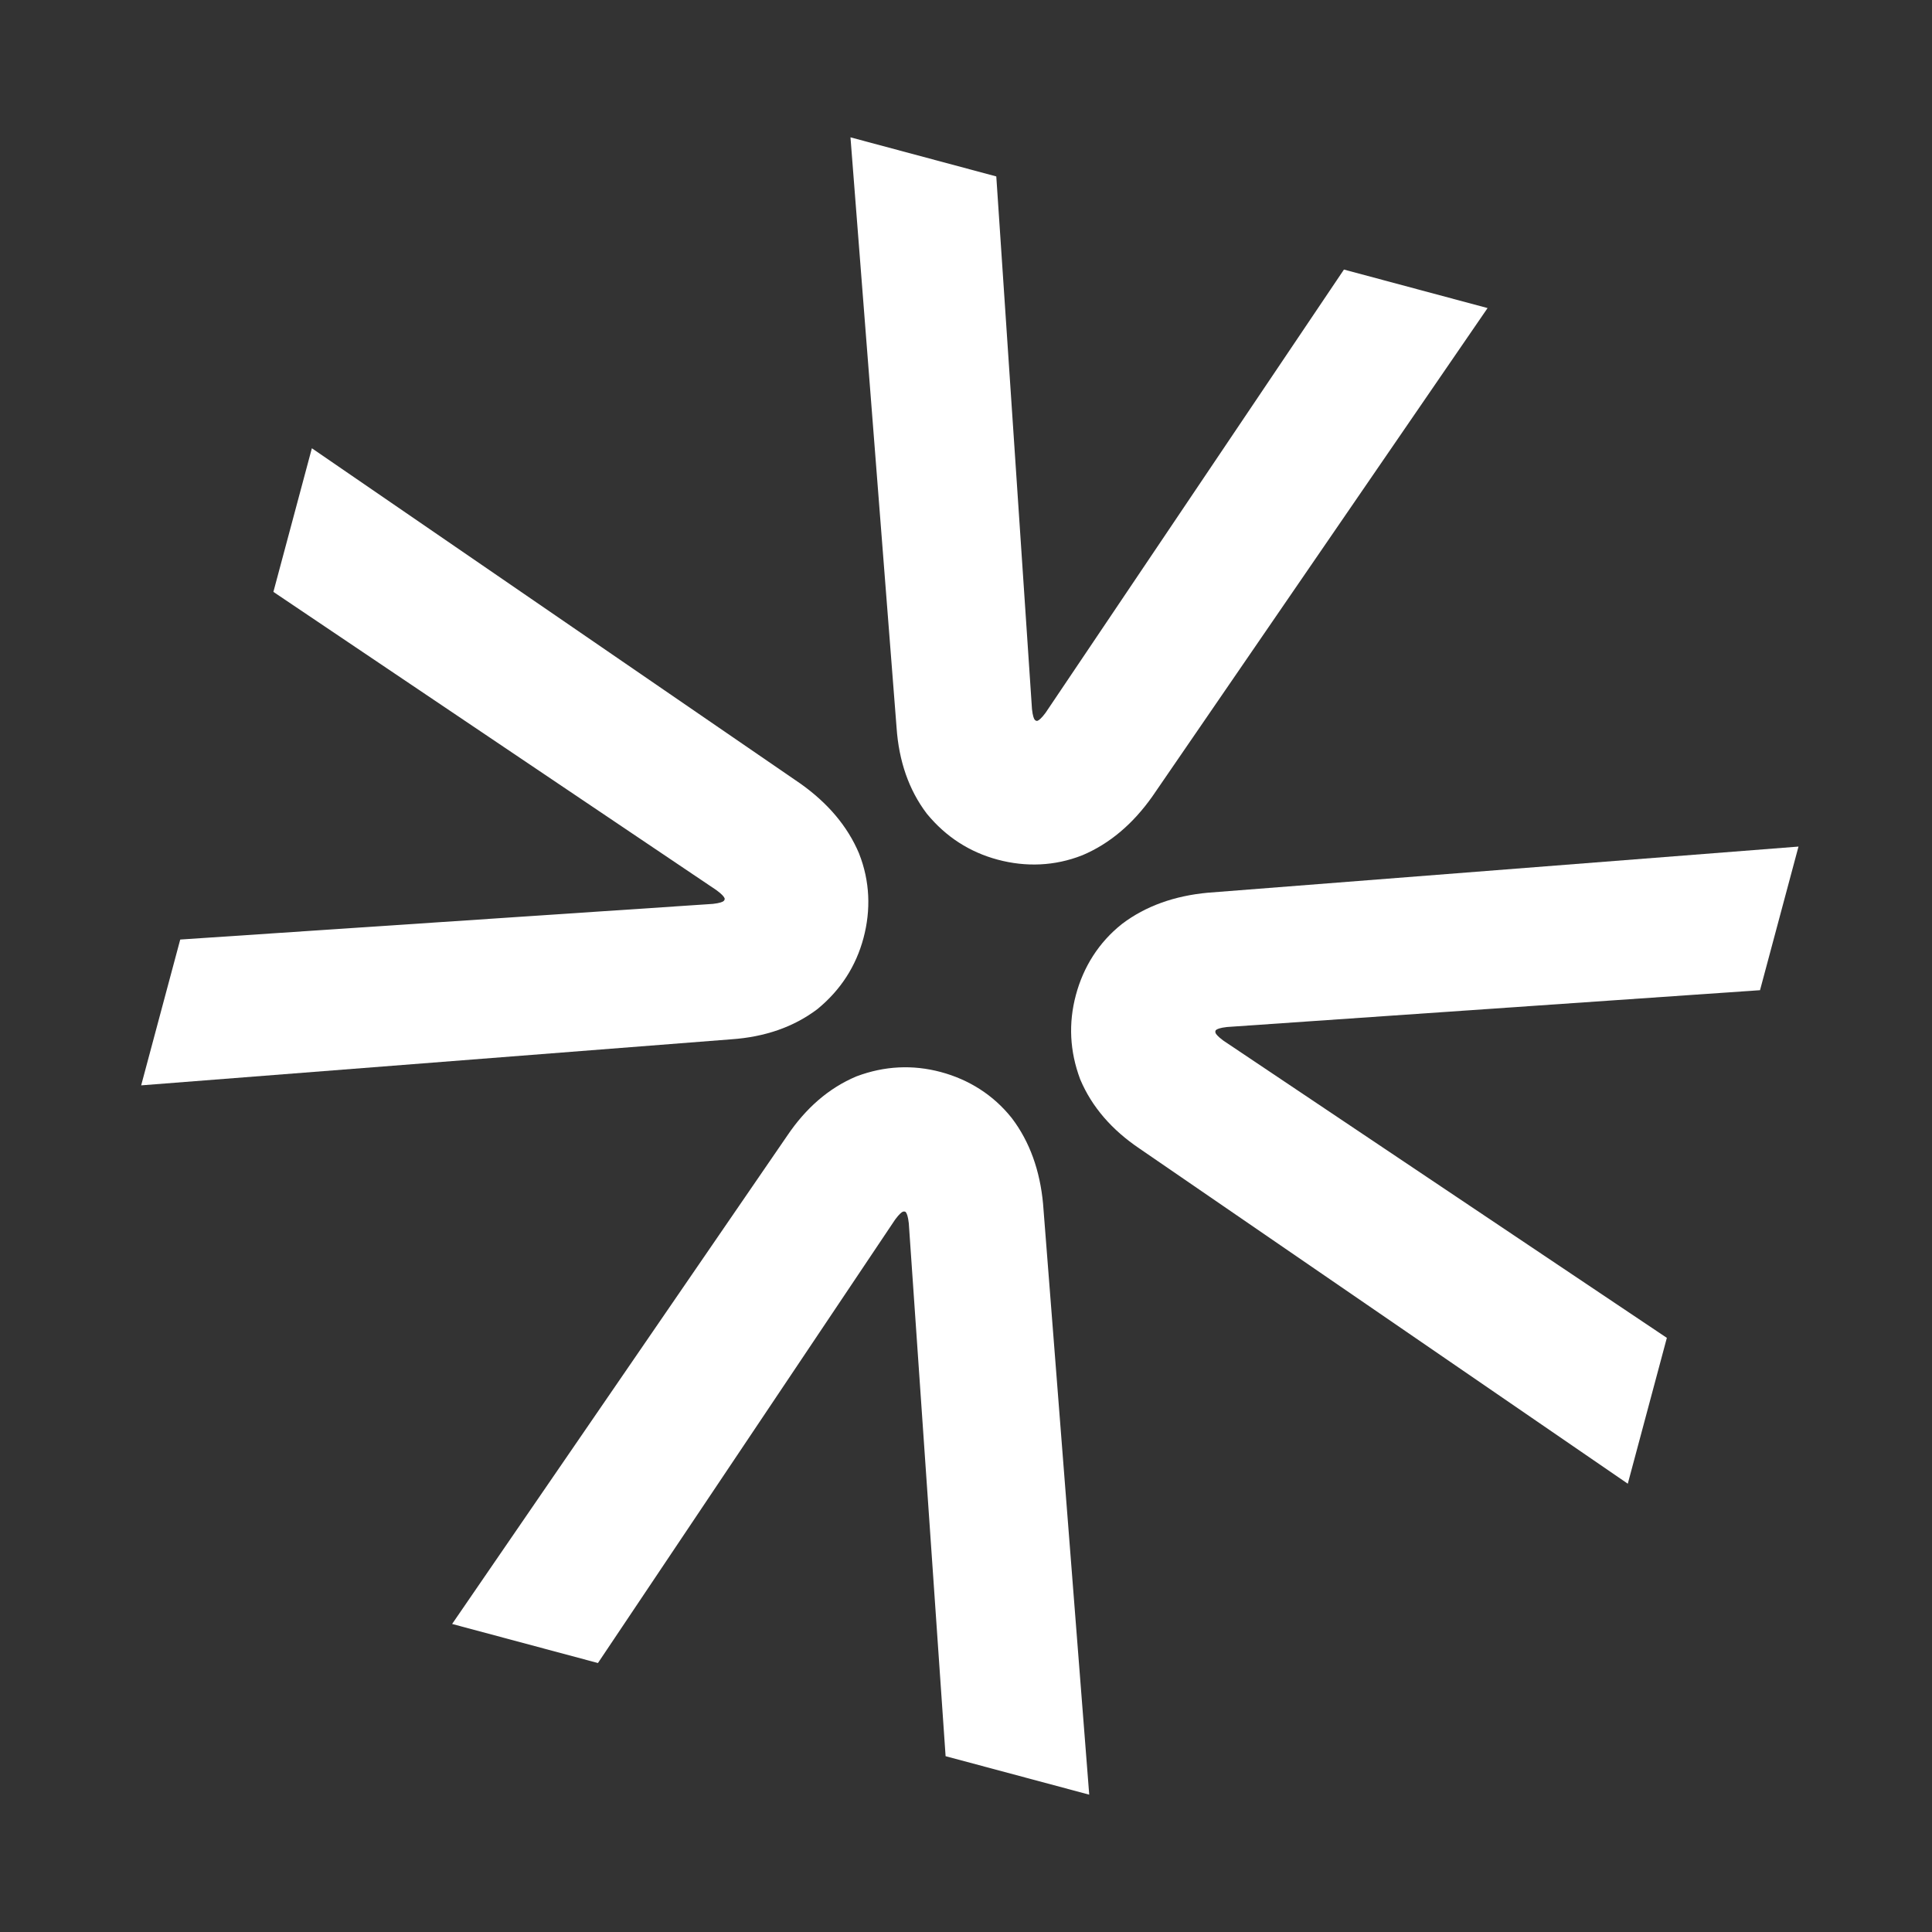
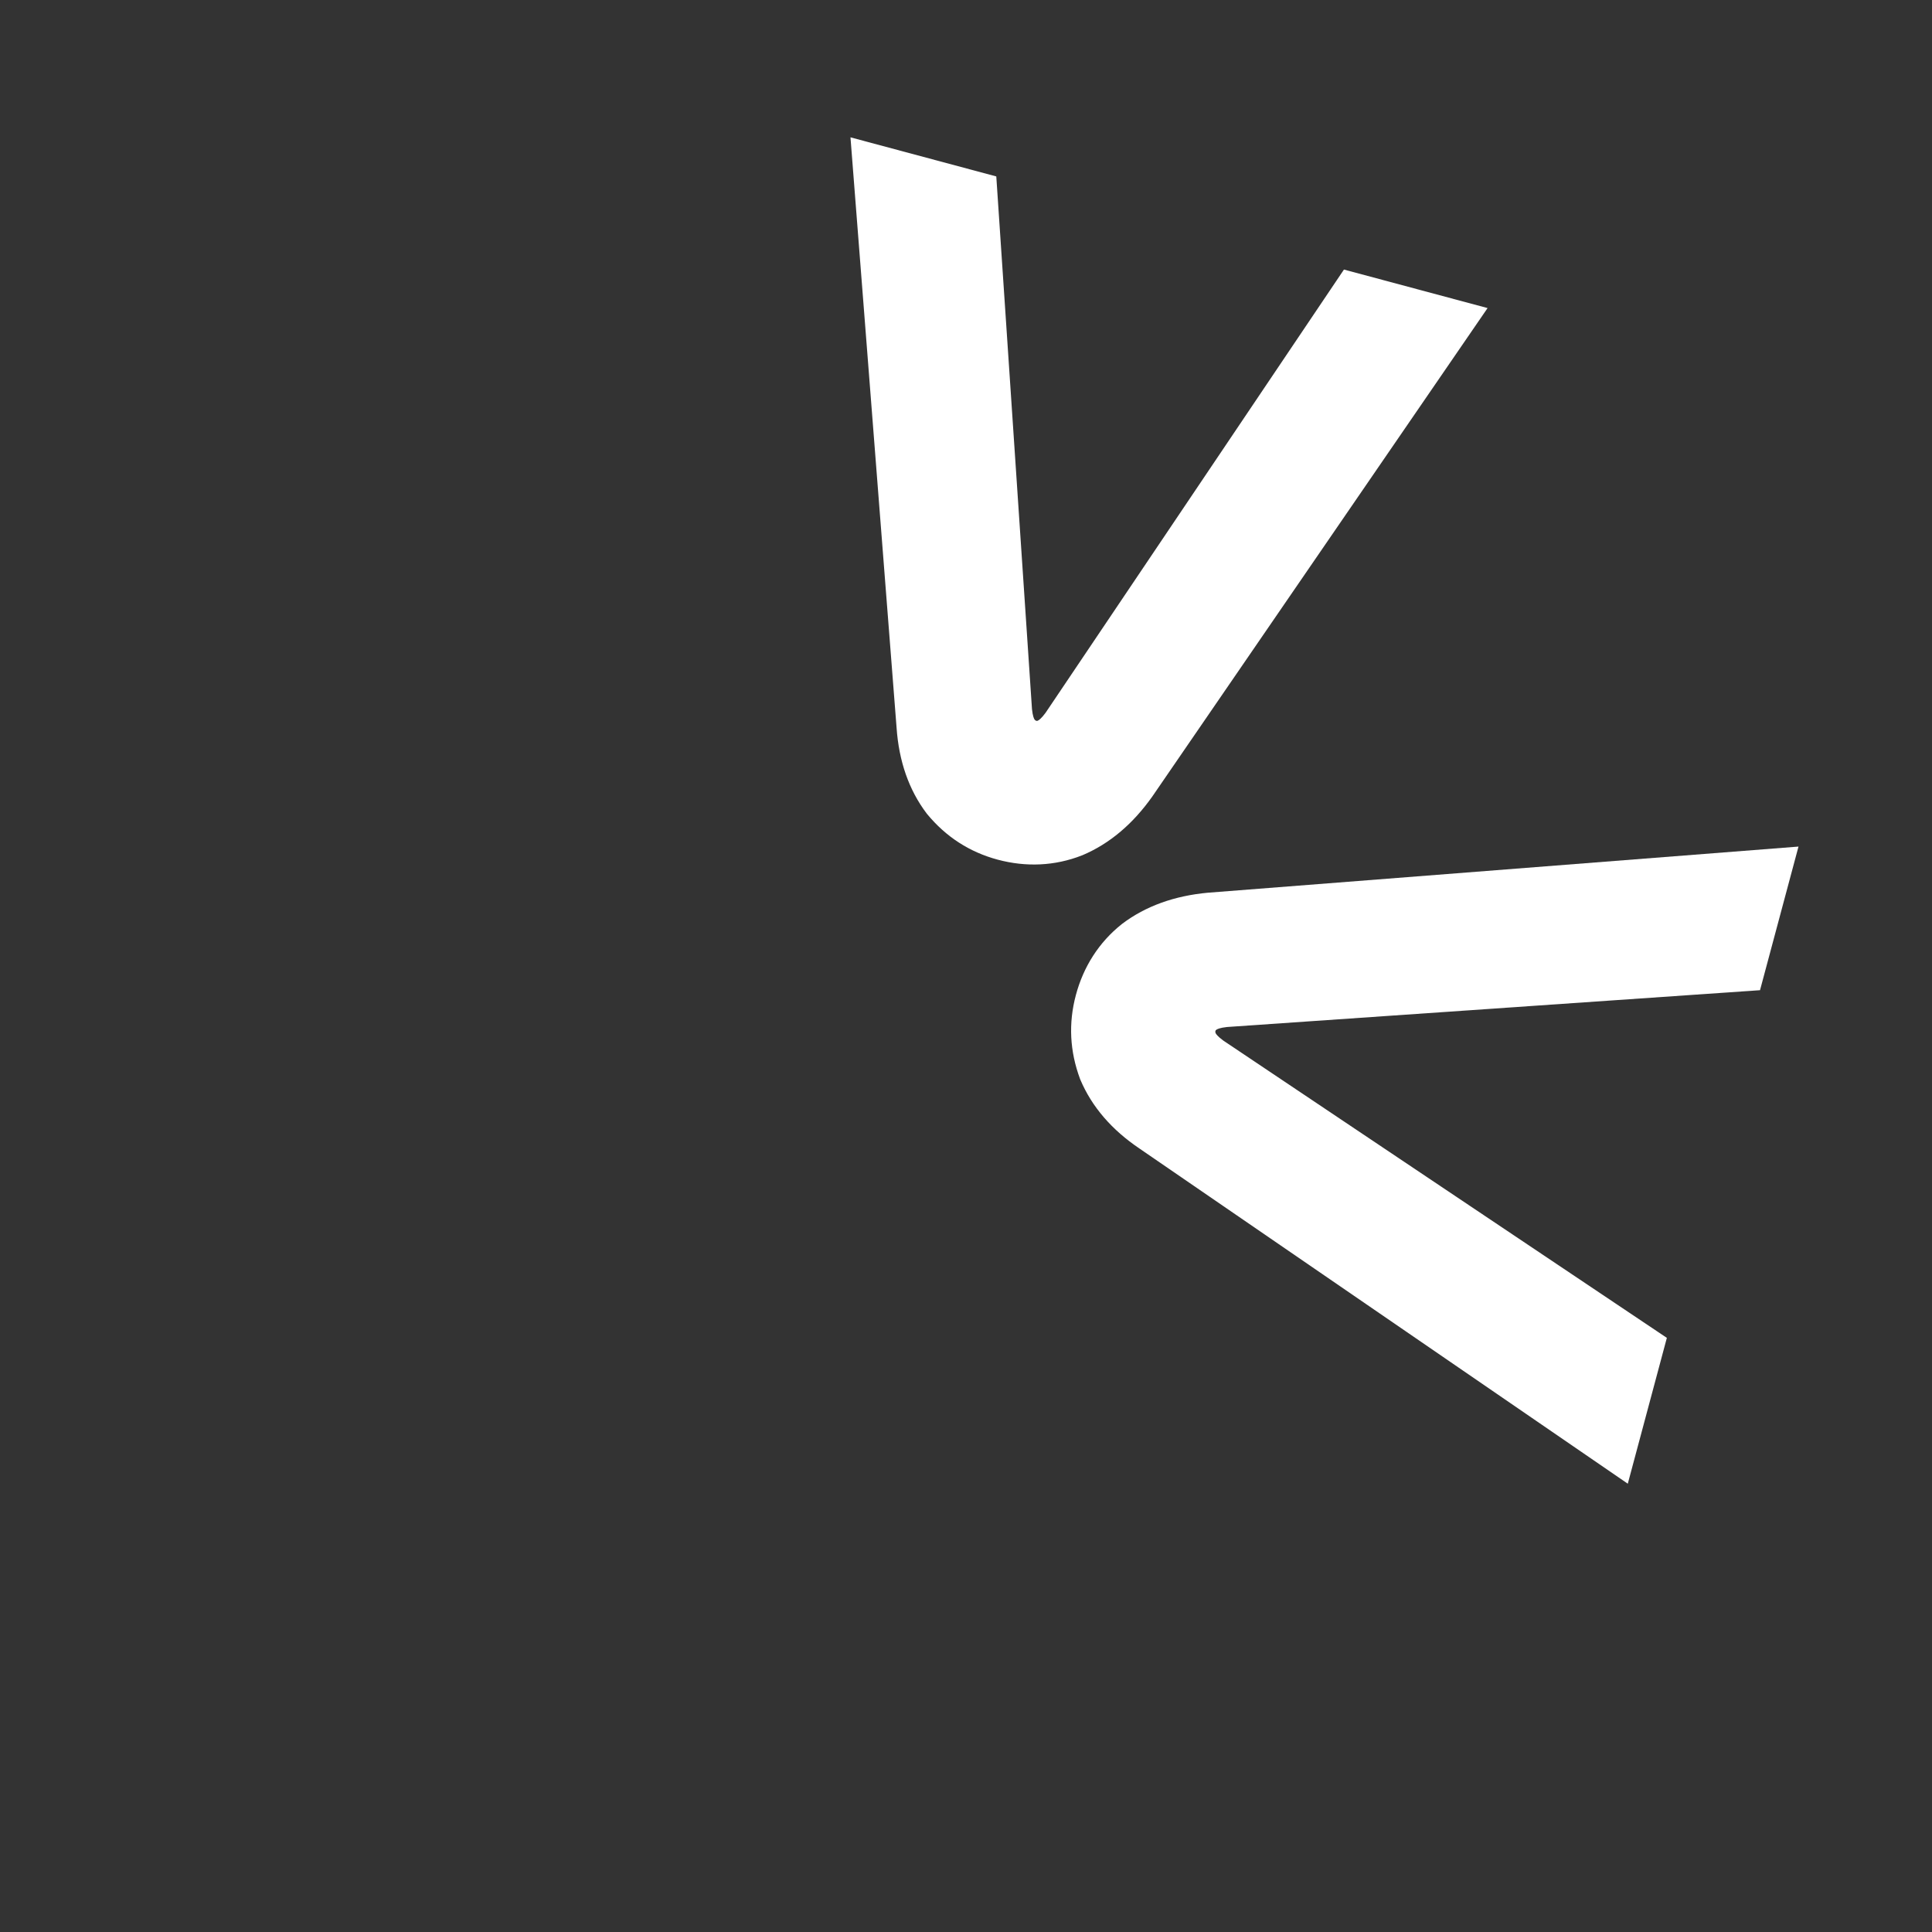
<svg xmlns="http://www.w3.org/2000/svg" width="59" height="59" viewBox="0 0 59 59" fill="none">
  <rect x="0" y="0" width="59" height="59" fill="#333333" stroke="none" />
  <path fill-rule="evenodd" clip-rule="evenodd" d="M41.042 8.232L31.931 21.766C31.803 21.941 31.726 21.991 31.709 21.999L31.682 22.011L31.674 22.017C31.667 22.016 31.657 22.014 31.642 22.01C31.629 22.006 31.613 22 31.59 21.967C31.579 21.952 31.537 21.871 31.515 21.655L30.425 5.388L25.972 4.194L27.38 22.223C27.45 23.237 27.751 24.119 28.3 24.844L28.306 24.852L28.313 24.86C28.887 25.556 29.61 26.023 30.47 26.253C31.33 26.483 32.211 26.449 33.042 26.122L33.048 26.12L33.053 26.118C33.888 25.766 34.599 25.158 35.188 24.326L35.19 24.323L45.428 9.408L41.042 8.232Z" fill="white" />
-   <path fill-rule="evenodd" clip-rule="evenodd" d="M28.877 53.631L27.753 37.355C27.73 37.139 27.688 37.057 27.677 37.042L27.661 37.018L27.656 37.009C27.65 37.007 27.64 37.003 27.625 36.999C27.612 36.996 27.596 36.993 27.558 37.01C27.542 37.018 27.465 37.067 27.337 37.242L18.26 50.786L13.807 49.593L24.04 34.683C24.608 33.84 25.31 33.227 26.147 32.874L26.157 32.87L26.167 32.866C27.012 32.551 27.871 32.508 28.731 32.738C29.591 32.969 30.337 33.44 30.893 34.138L30.897 34.143L30.901 34.148C31.448 34.869 31.76 35.751 31.854 36.767L31.854 36.77L33.263 54.806L28.877 53.631Z" fill="white" />
  <path fill-rule="evenodd" clip-rule="evenodd" d="M53.748 30.239L37.472 31.363C37.256 31.386 37.174 31.428 37.159 31.439L37.135 31.455L37.127 31.46C37.124 31.467 37.12 31.476 37.116 31.491C37.113 31.504 37.11 31.521 37.127 31.558C37.135 31.574 37.184 31.651 37.36 31.779L50.903 40.856L49.71 45.31L34.8 35.076C33.957 34.508 33.345 33.806 32.991 32.969L32.987 32.959L32.983 32.949C32.668 32.104 32.625 31.245 32.856 30.385C33.086 29.525 33.557 28.779 34.255 28.223L34.26 28.219L34.265 28.215C34.987 27.668 35.868 27.357 36.884 27.262L36.888 27.262L54.923 25.853L53.748 30.239Z" fill="white" />
-   <path fill-rule="evenodd" clip-rule="evenodd" d="M8.349 18.075L21.882 27.186C22.058 27.314 22.108 27.391 22.115 27.408L22.128 27.435L22.133 27.443C22.132 27.45 22.13 27.46 22.126 27.475C22.122 27.488 22.117 27.504 22.083 27.527C22.068 27.538 21.987 27.58 21.772 27.603L5.504 28.692L4.311 33.145L22.34 31.738C23.354 31.667 24.235 31.366 24.96 30.818L24.968 30.811L24.977 30.804C25.672 30.23 26.139 29.508 26.369 28.648C26.6 27.787 26.565 26.906 26.238 26.076L26.236 26.07L26.234 26.064C25.882 25.229 25.275 24.519 24.442 23.929L24.439 23.927L9.524 13.689L8.349 18.075Z" fill="white" />
</svg>